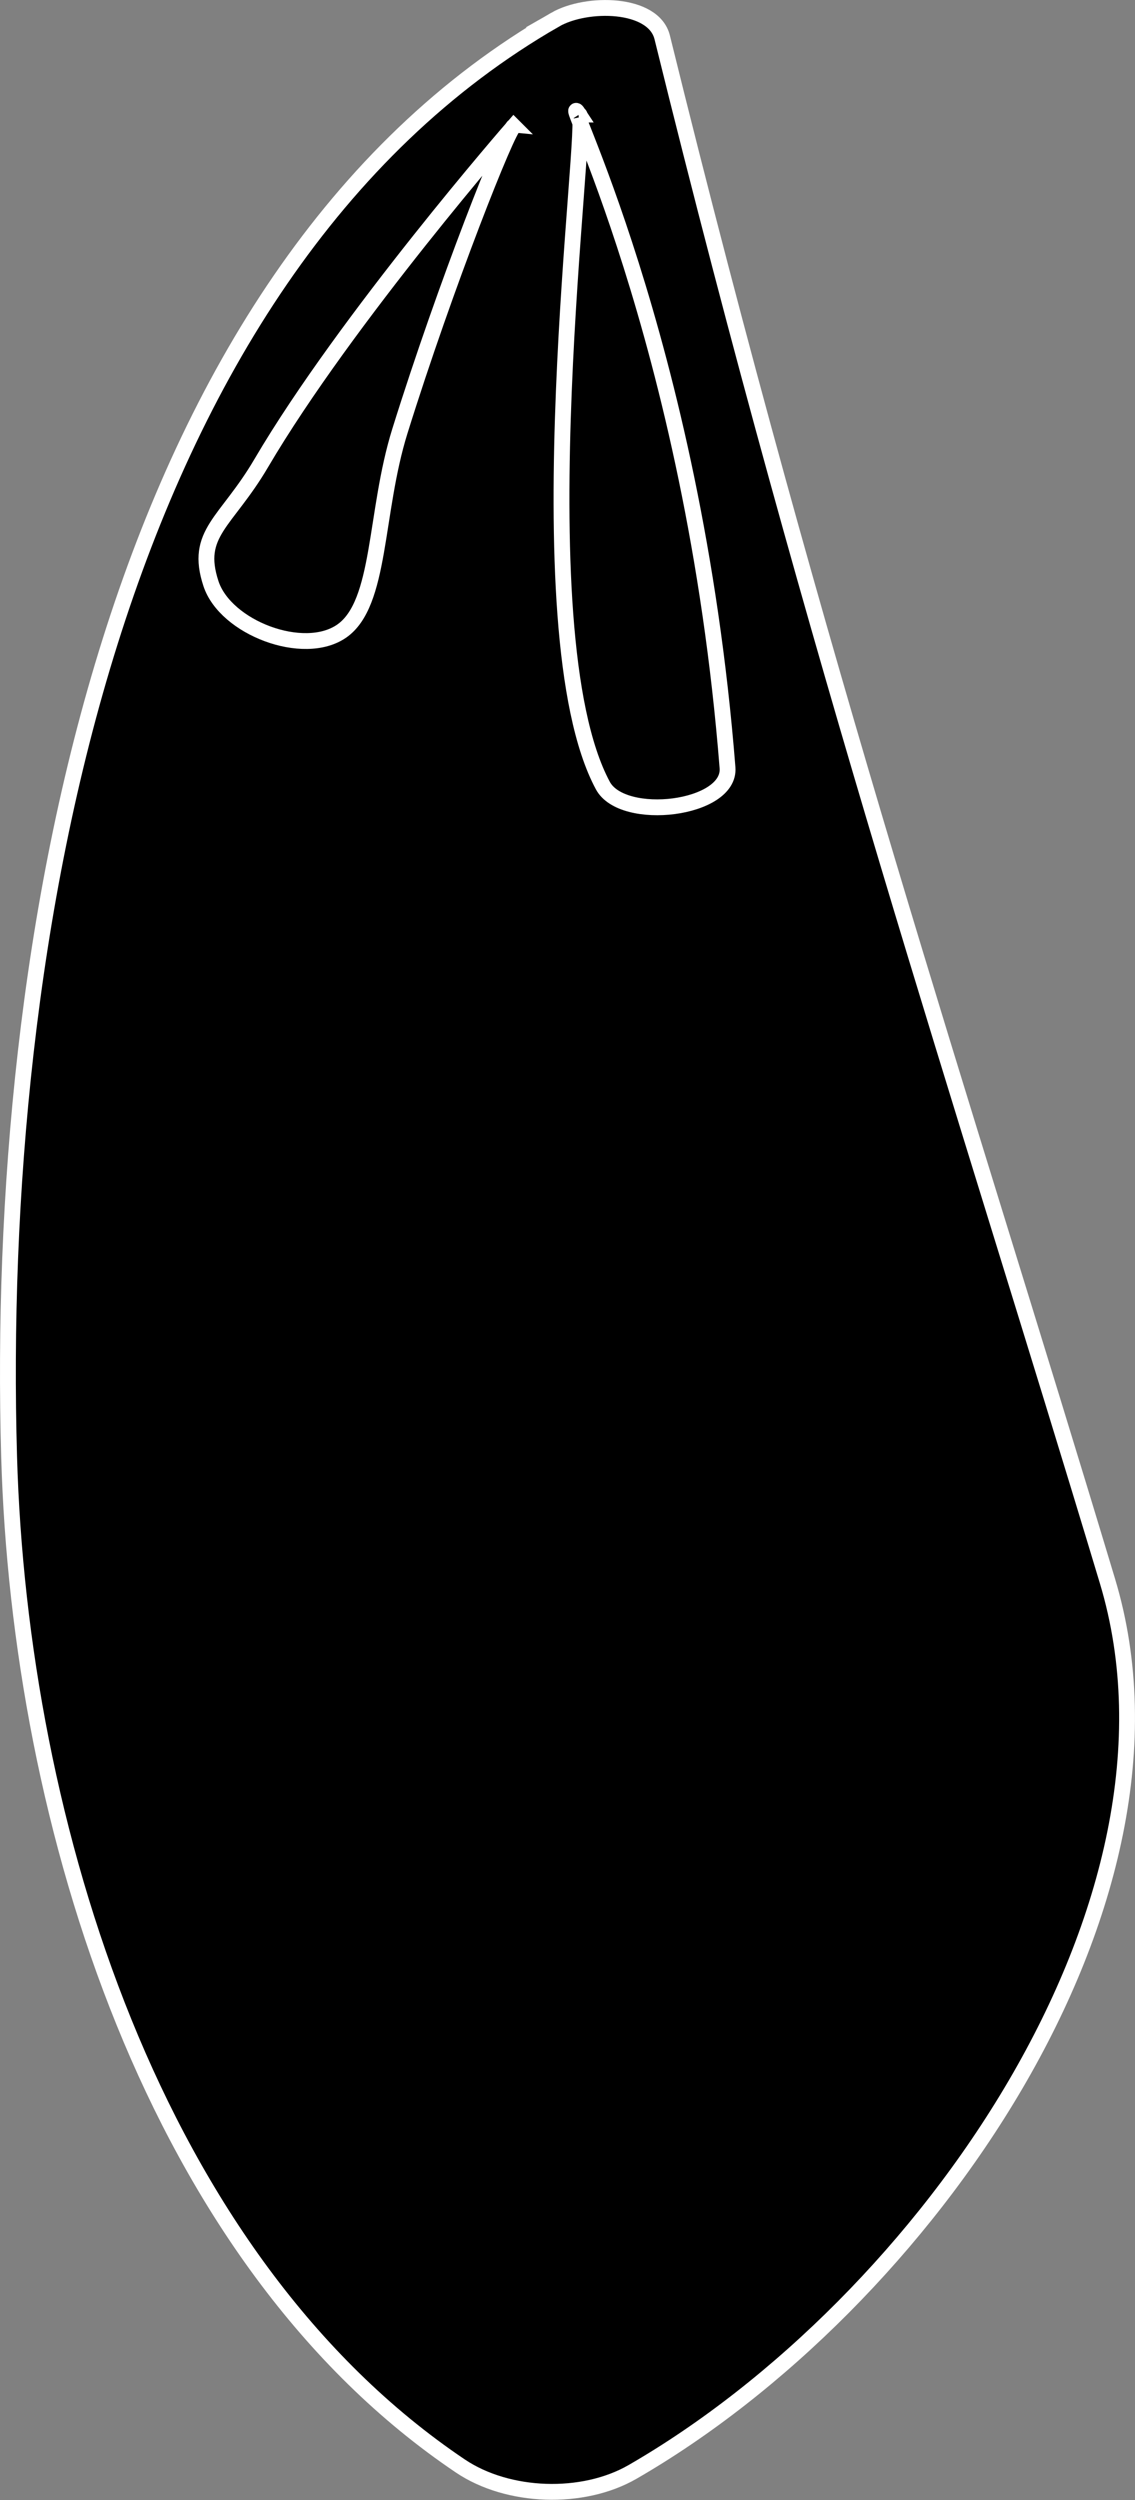
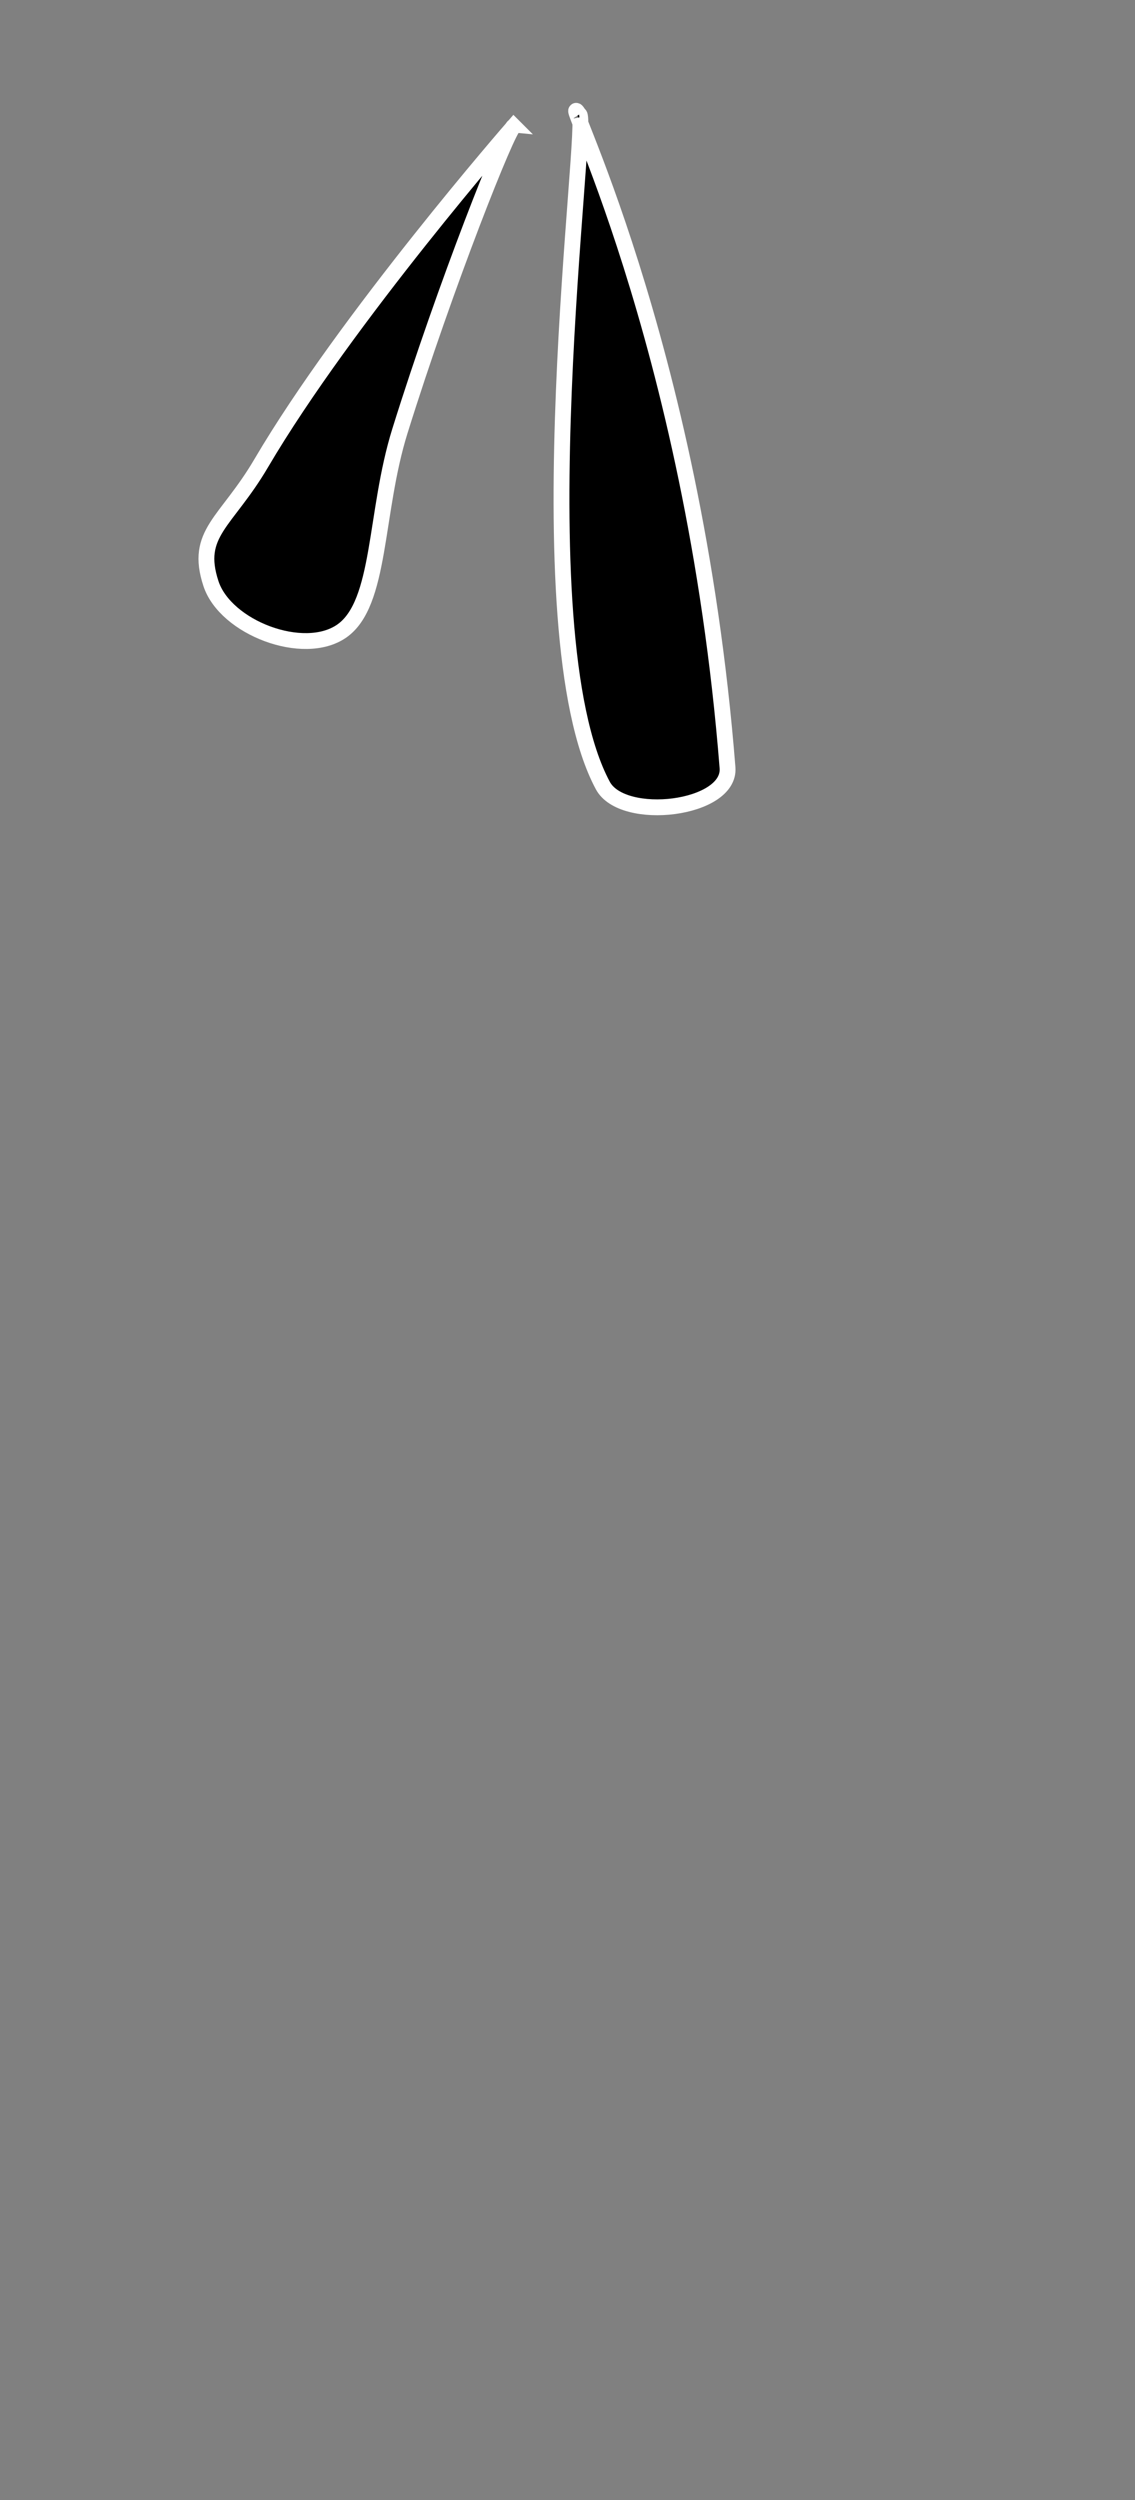
<svg xmlns="http://www.w3.org/2000/svg" xmlns:ns1="http://www.inkscape.org/namespaces/inkscape" xmlns:ns2="http://sodipodi.sourceforge.net/DTD/sodipodi-0.dtd" width="101.158mm" height="222.792mm" viewBox="0 0 101.158 222.792" version="1.1" id="svg5" ns1:version="1.2.1 (9c6d41e, 2022-07-14)" ns2:docname="toxoplasma_gondii_tachyzoite.svg">
  <rect x="0" y="0" width="101.158" height="222.792" fill="#808080" stroke="none" />
  <ns2:namedview id="namedview7" pagecolor="#ffffff" bordercolor="#000000" borderopacity="0.25" ns1:showpageshadow="2" ns1:pageopacity="0.0" ns1:pagecheckerboard="0" ns1:deskcolor="#d1d1d1" ns1:document-units="mm" showgrid="false" ns1:zoom="1.133083" ns1:cx="120.90906" ns1:cy="292.56461" ns1:window-width="930" ns1:window-height="831" ns1:window-x="0" ns1:window-y="0" ns1:window-maximized="0" ns1:current-layer="layer1" />
  <defs id="defs2" />
  <g ns1:label="Layer 1" ns1:groupmode="layer" id="layer1" transform="translate(-44.167,-38.474)">
-     <path style="fill:#000000;stroke:#ffffff;stroke-width:1.411" d="M 93.662,40.217 C 54.059,62.954 43.675,122.627 44.979,168.275 c 0.938,32.833 12.968,71.618 40.217,89.958 4.246,2.858 10.912,3.086 15.346,0.529 25.975,-14.982 50.978,-50.662 42.333,-79.375 -13.311,-44.214 -25.706,-80.811 -39.688,-137.583 -0.77,-3.125 -6.734,-3.19 -9.525,-1.587 z" id="path113" ns2:nodetypes="aaaassa" />
    <path style="fill:#000000;stroke:#ffffff;stroke-width:1.411" d="m 89.958,49.742 c 0,0 -14.933,17.118 -22.512,30.014 -3.12,5.31 -5.964,6.219 -4.476,10.732 1.293,3.921 8.244,6.579 11.642,4.233 3.547,-2.449 2.924,-10.542 5.194,-17.825 4.072,-13.066 9.682,-27.154 10.152,-27.154 z" id="path211" ns2:nodetypes="cssssc" />
-     <path style="fill:#000000;stroke:#ffffff;stroke-width:1.411" d="m 95.779,48.683 c 1.031,-0.147 -5.359,45.88 2.117,59.796 1.771,3.296 11.407,2.143 11.112,-1.587 C 105.971,68.474 93.545,45.246 95.779,48.683 Z" id="path213" ns2:nodetypes="cssc" />
+     <path style="fill:#000000;stroke:#ffffff;stroke-width:1.411" d="m 95.779,48.683 c 1.031,-0.147 -5.359,45.88 2.117,59.796 1.771,3.296 11.407,2.143 11.112,-1.587 C 105.971,68.474 93.545,45.246 95.779,48.683 " id="path213" ns2:nodetypes="cssc" />
  </g>
</svg>